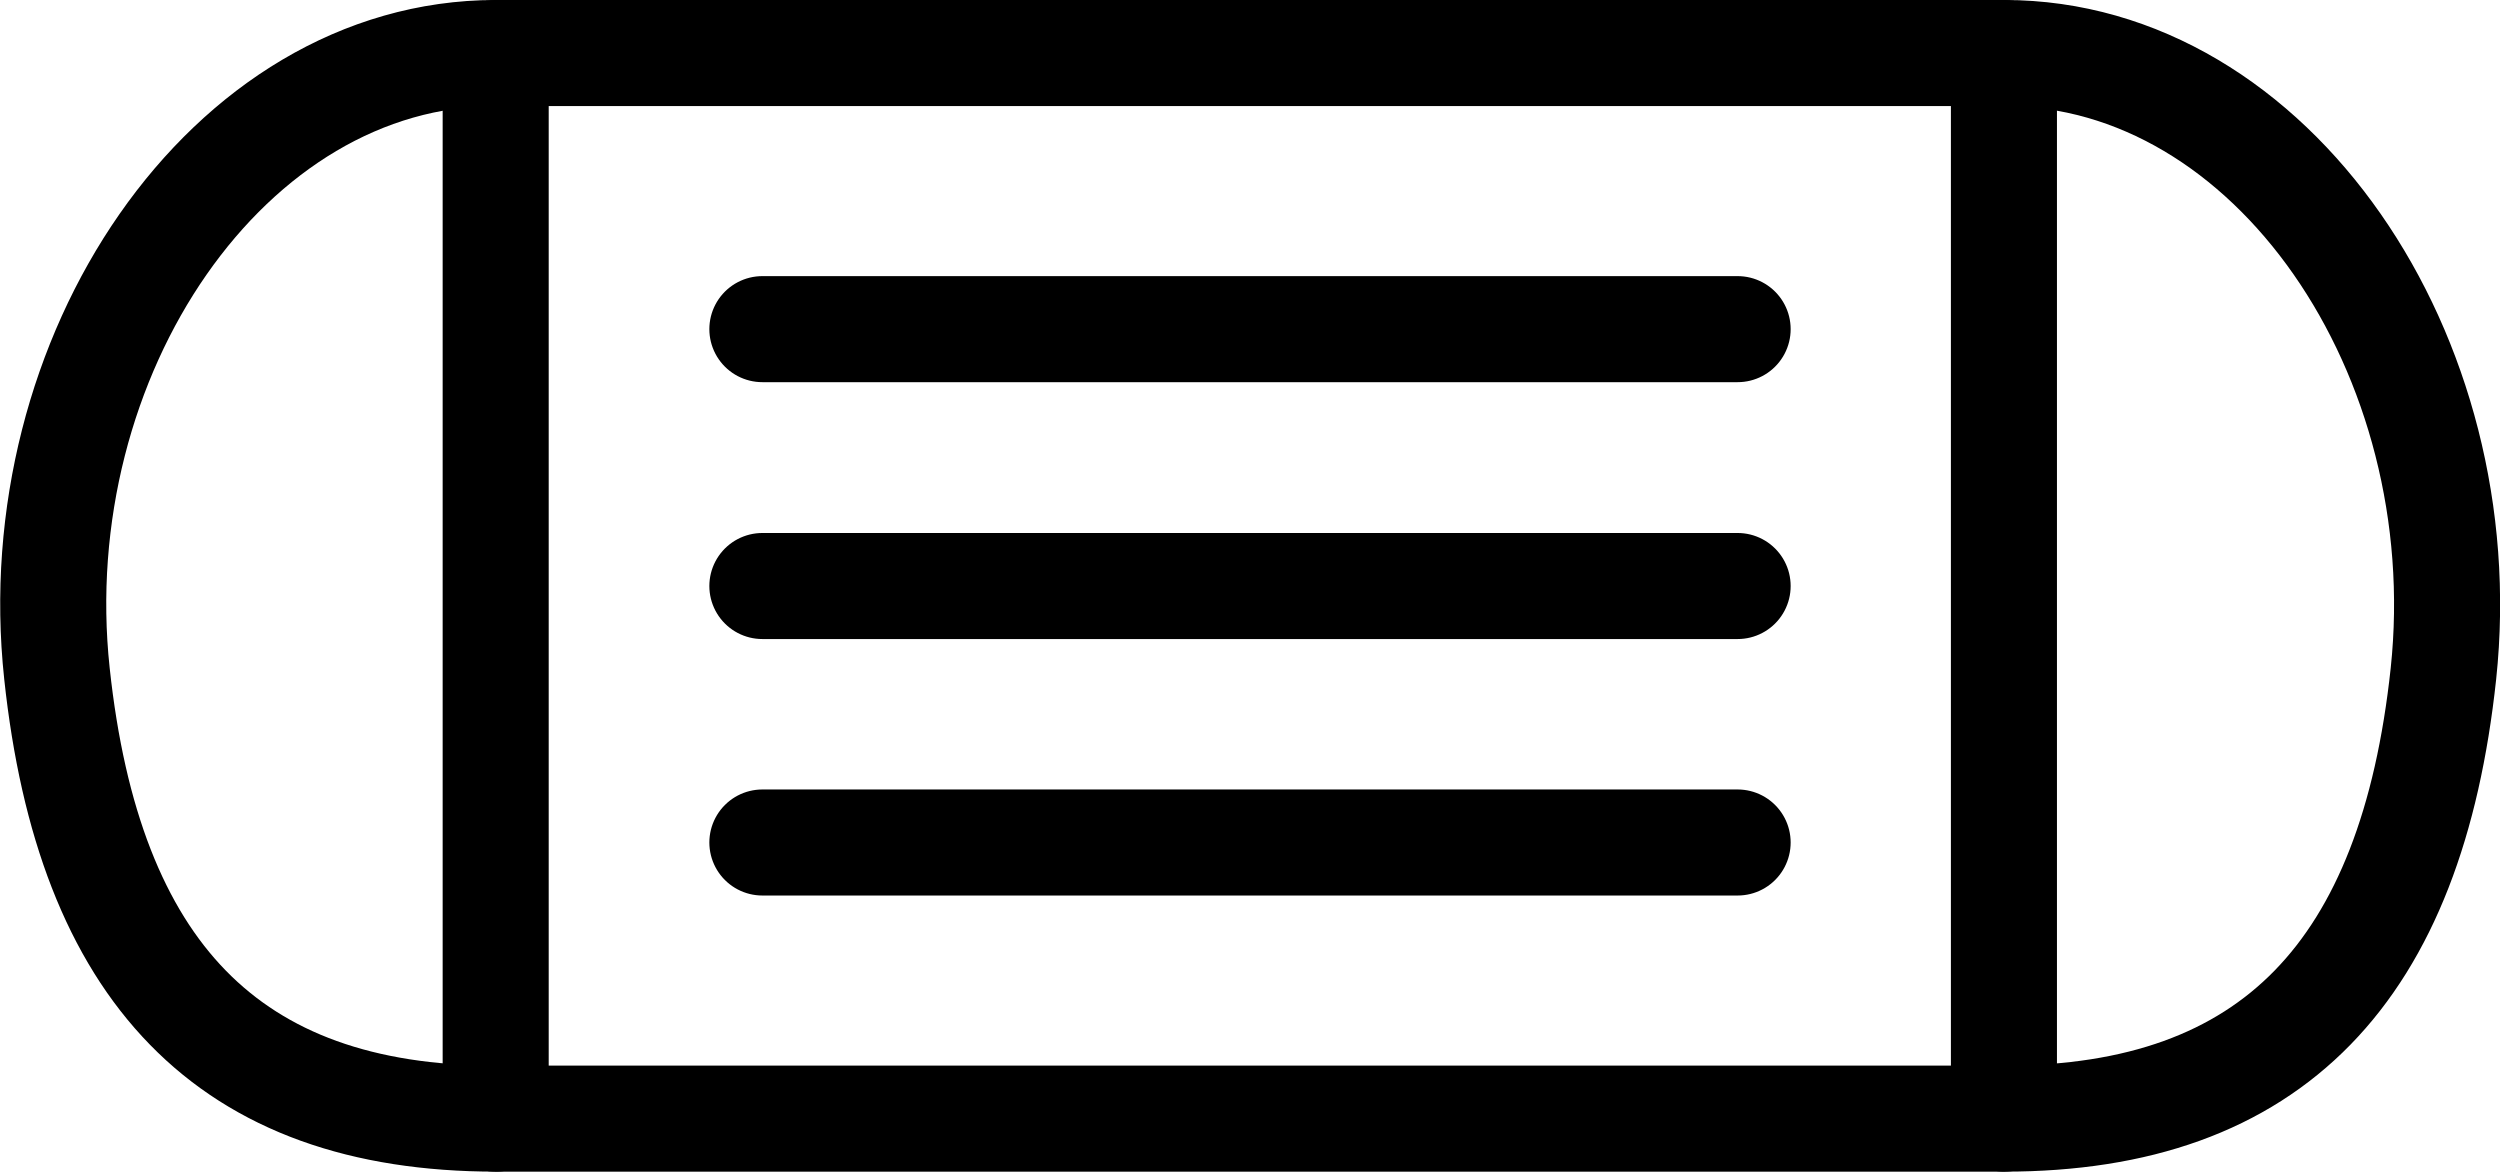
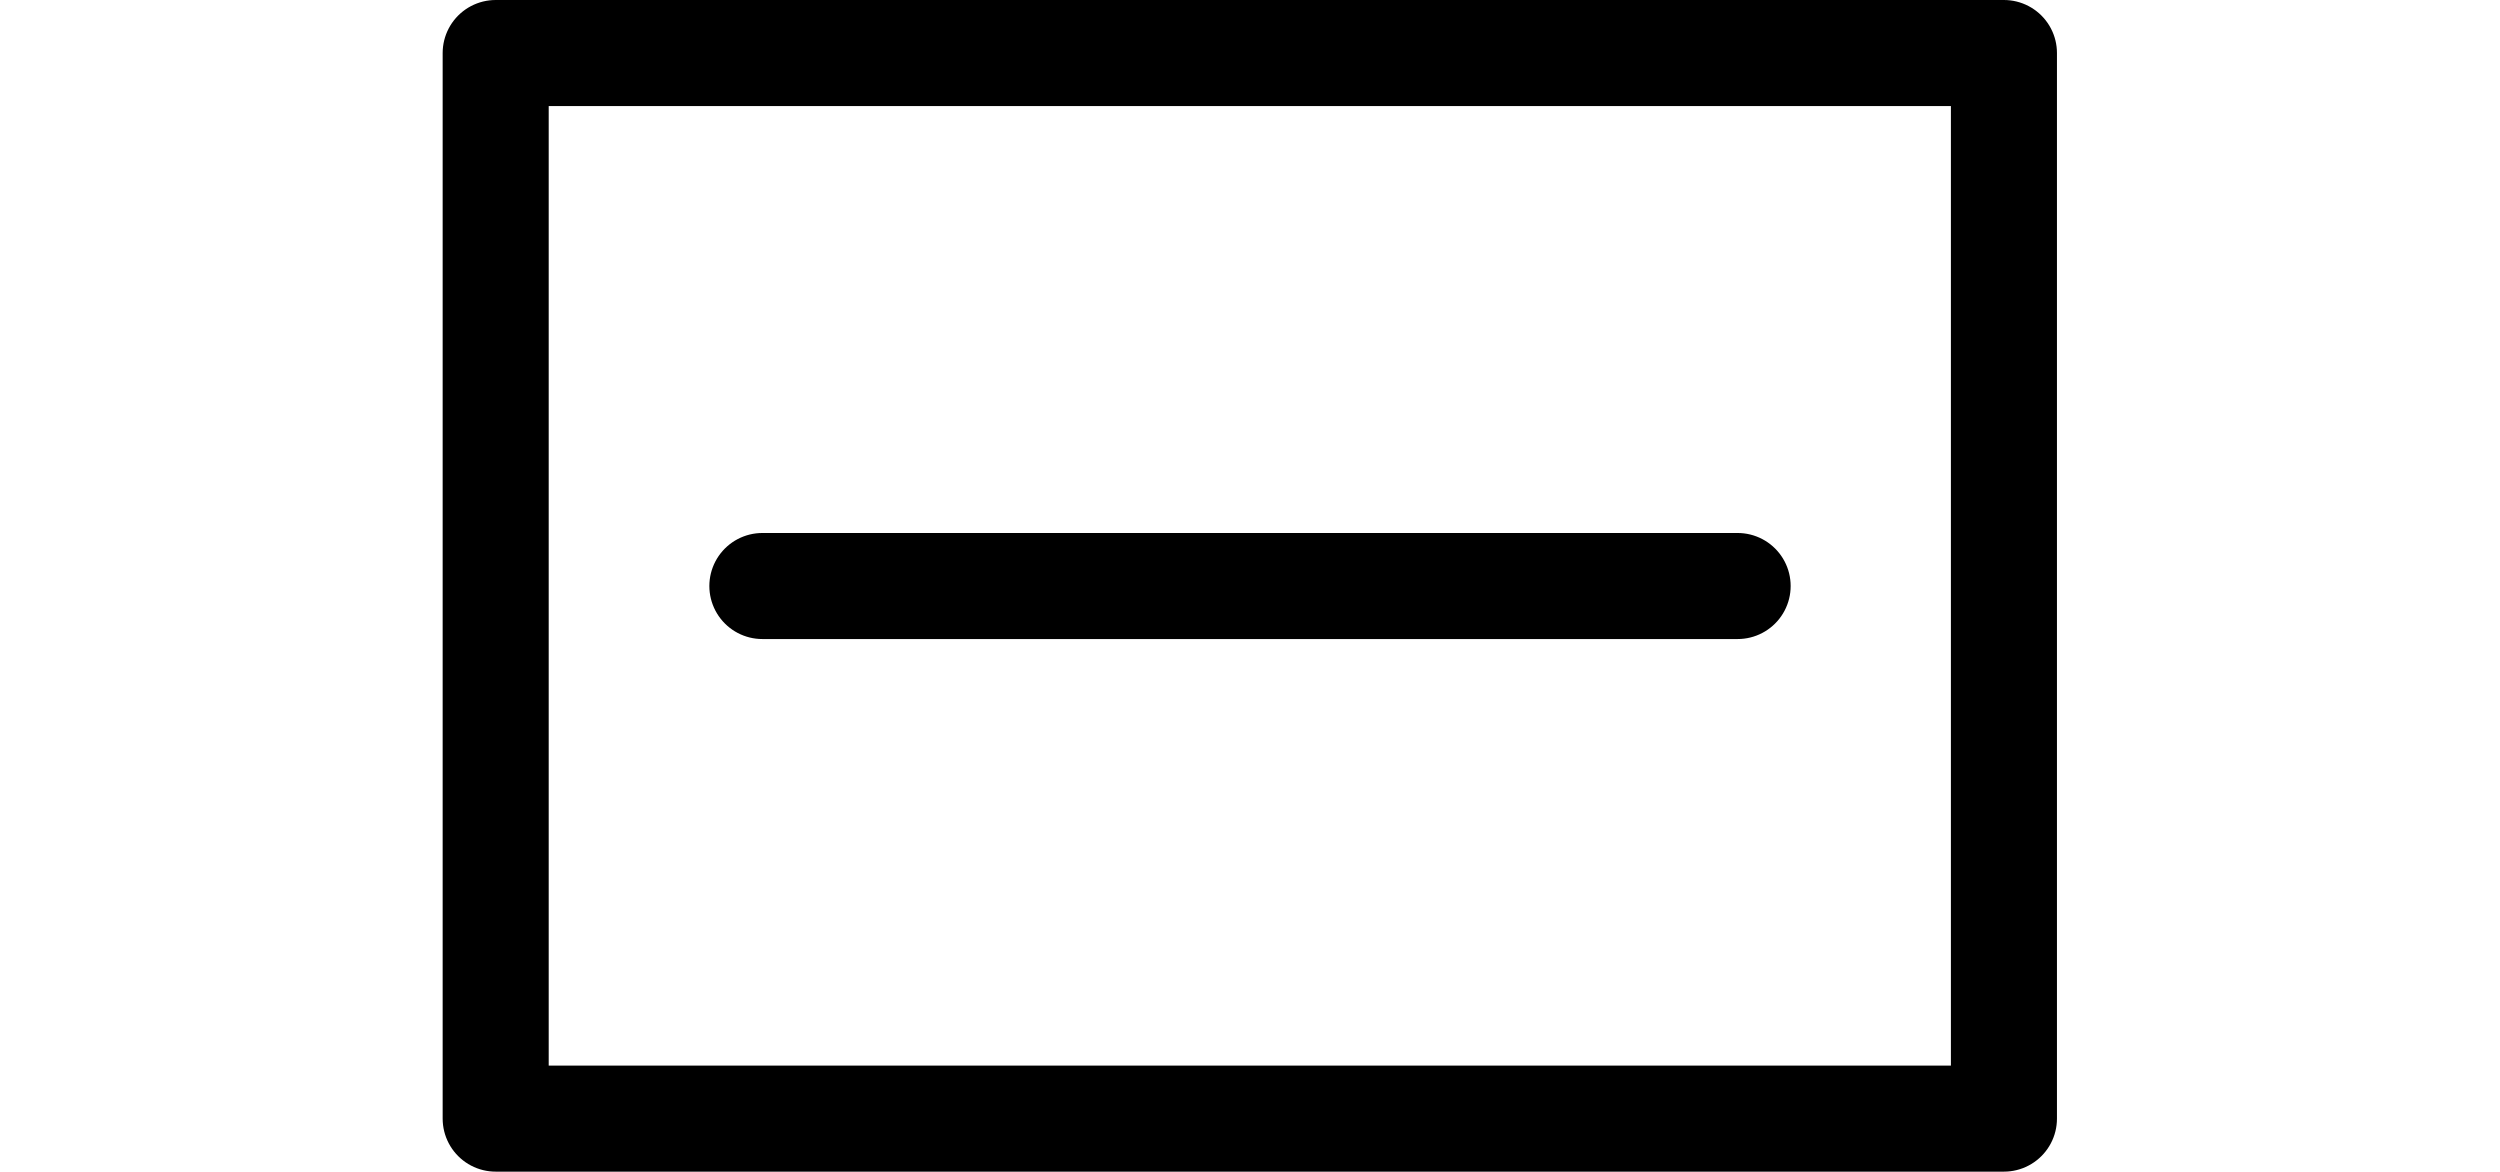
<svg xmlns="http://www.w3.org/2000/svg" viewBox="0 0 63.65 29.83">
  <defs>
    <style>.d{fill:none;stroke:#000;stroke-linecap:round;stroke-linejoin:round;stroke-width:2.7px;}</style>
  </defs>
  <g id="a" />
  <g id="b">
    <g id="c">
      <g>
        <rect class="d" x="12.62" y="1.35" width="38.4" height="27.13" />
        <g>
-           <line class="d" x1="19.41" y1="8.38" x2="44.24" y2="8.38" />
          <line class="d" x1="19.41" y1="14.92" x2="44.24" y2="14.92" />
-           <line class="d" x1="19.41" y1="21.45" x2="44.24" y2="21.45" />
        </g>
-         <path class="d" d="M51.03,1.35c6.83,0,12.04,7.71,11.18,15.8-.81,7.57-4.35,11.33-11.18,11.33" />
-         <path class="d" d="M12.62,1.35C5.8,1.35,.58,9.07,1.45,17.15c.81,7.57,4.35,11.33,11.18,11.33" />
      </g>
    </g>
  </g>
</svg>